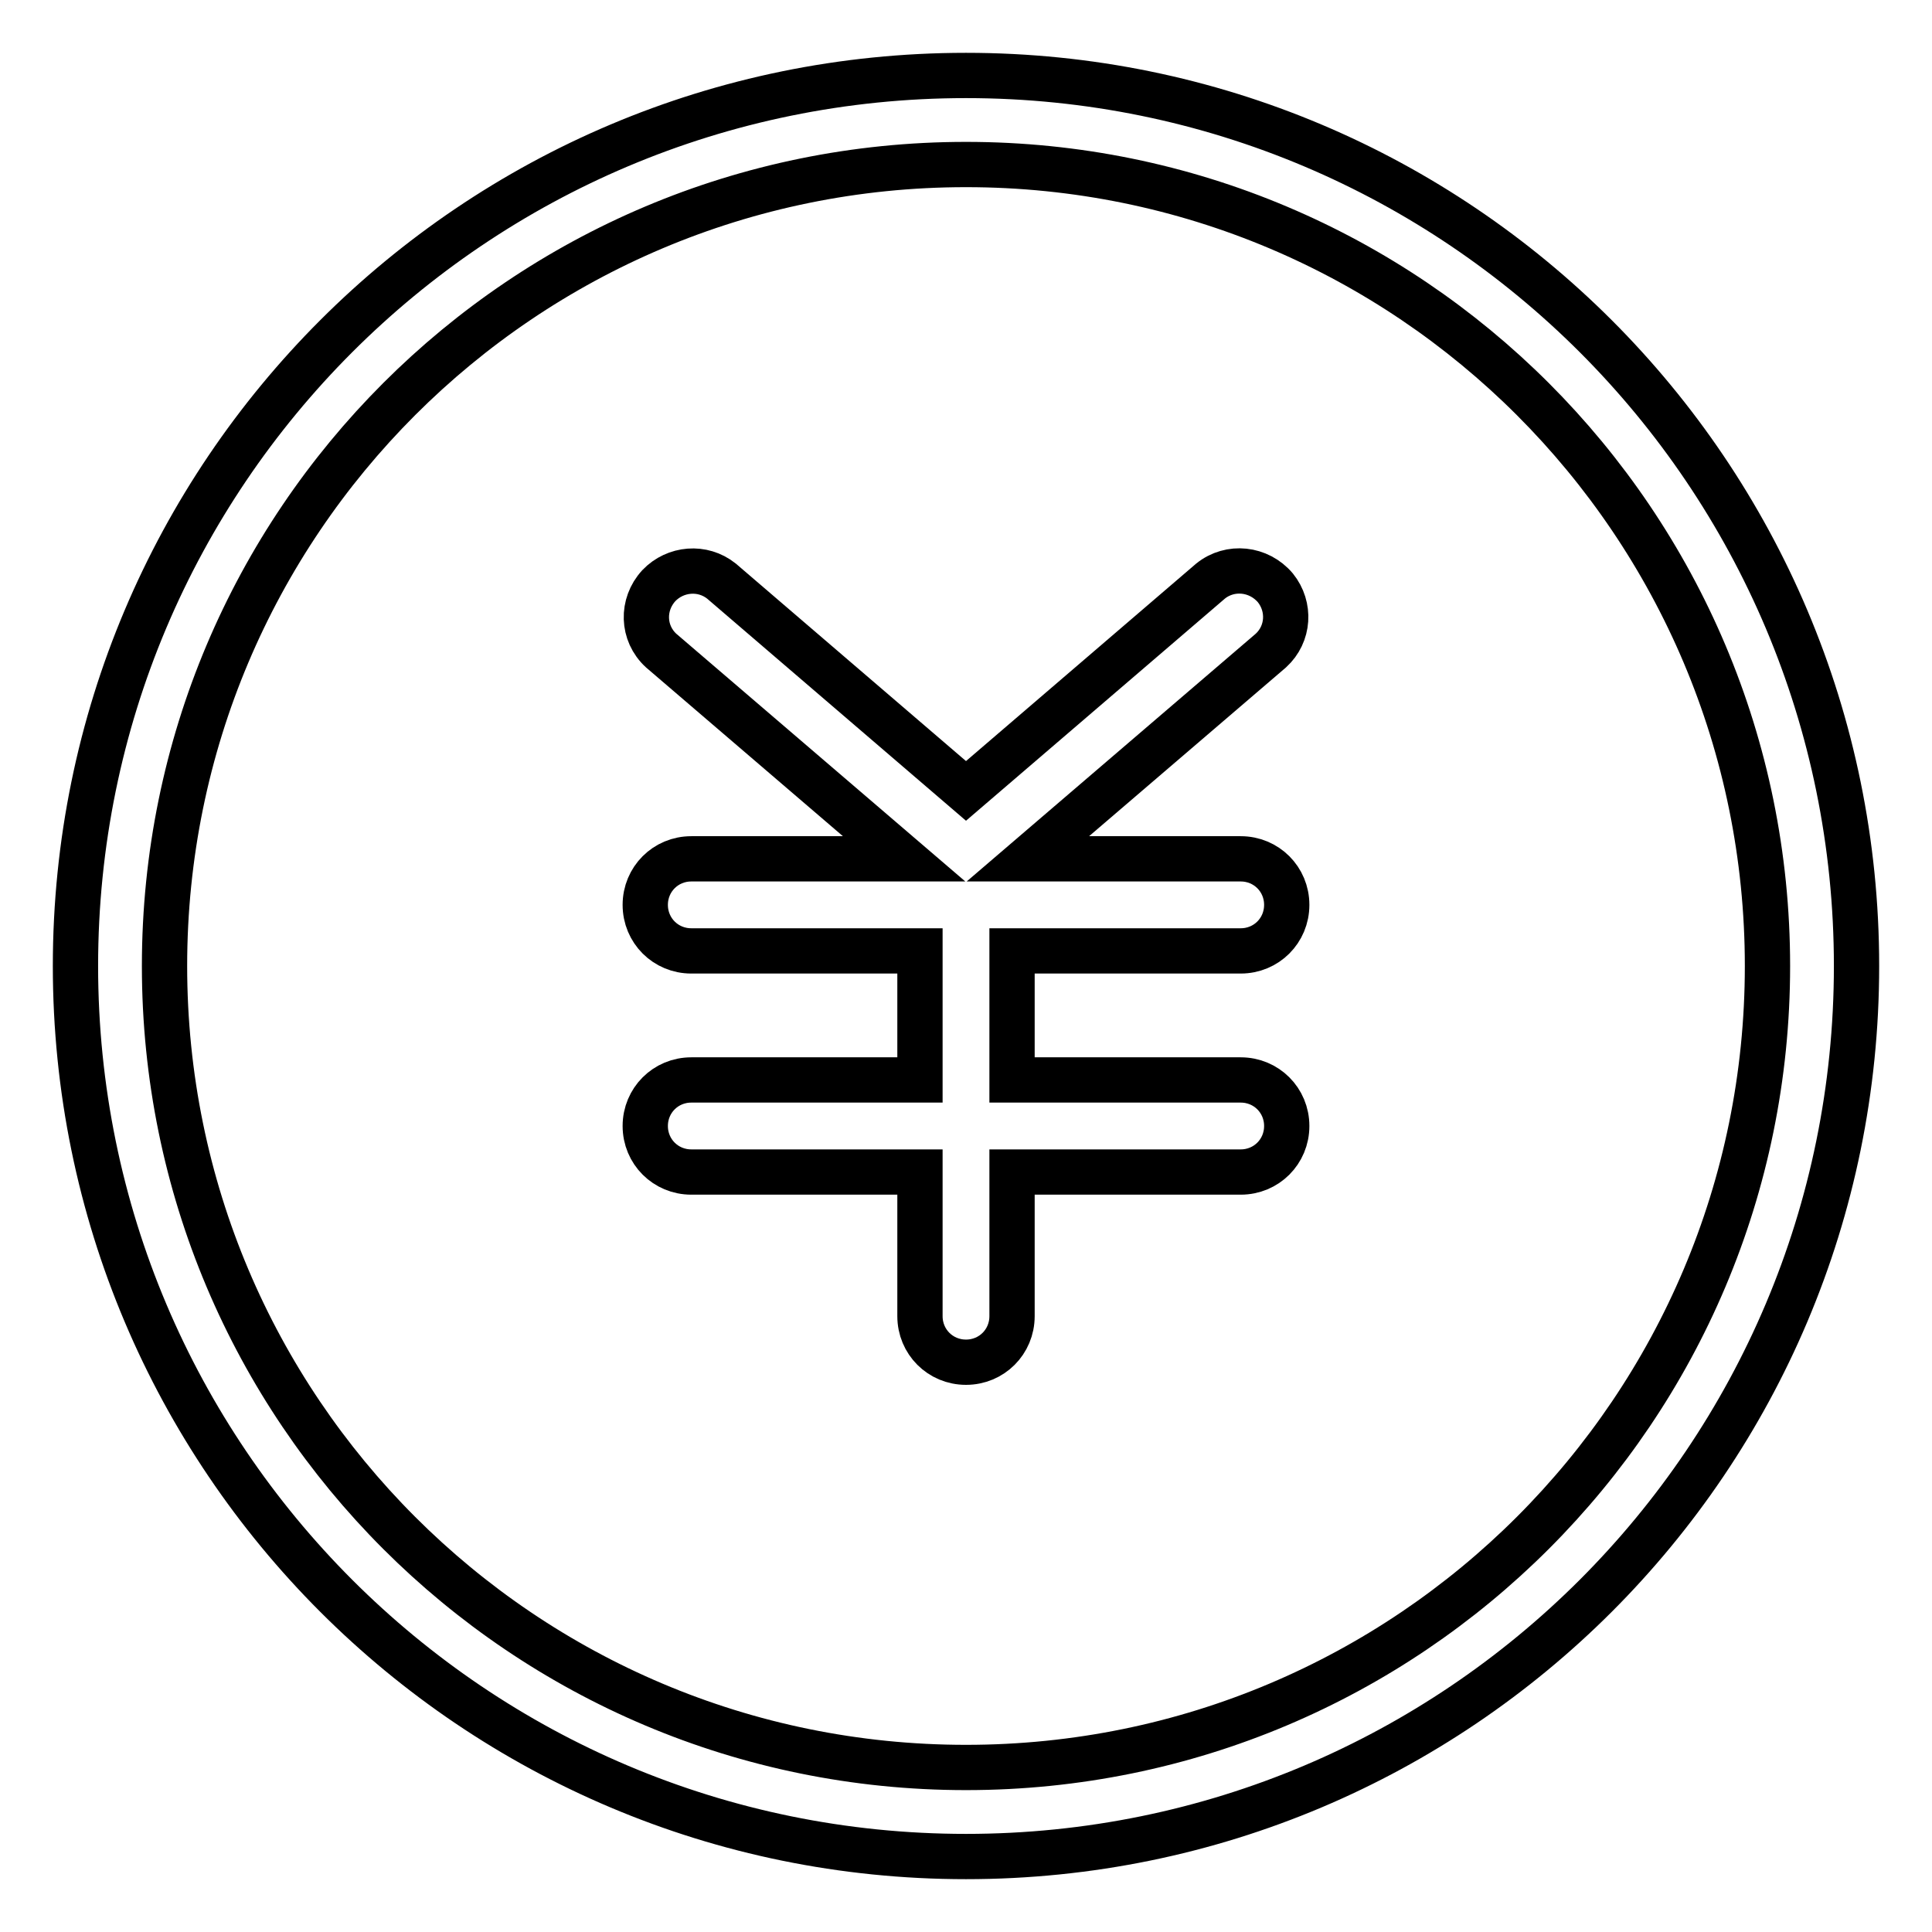
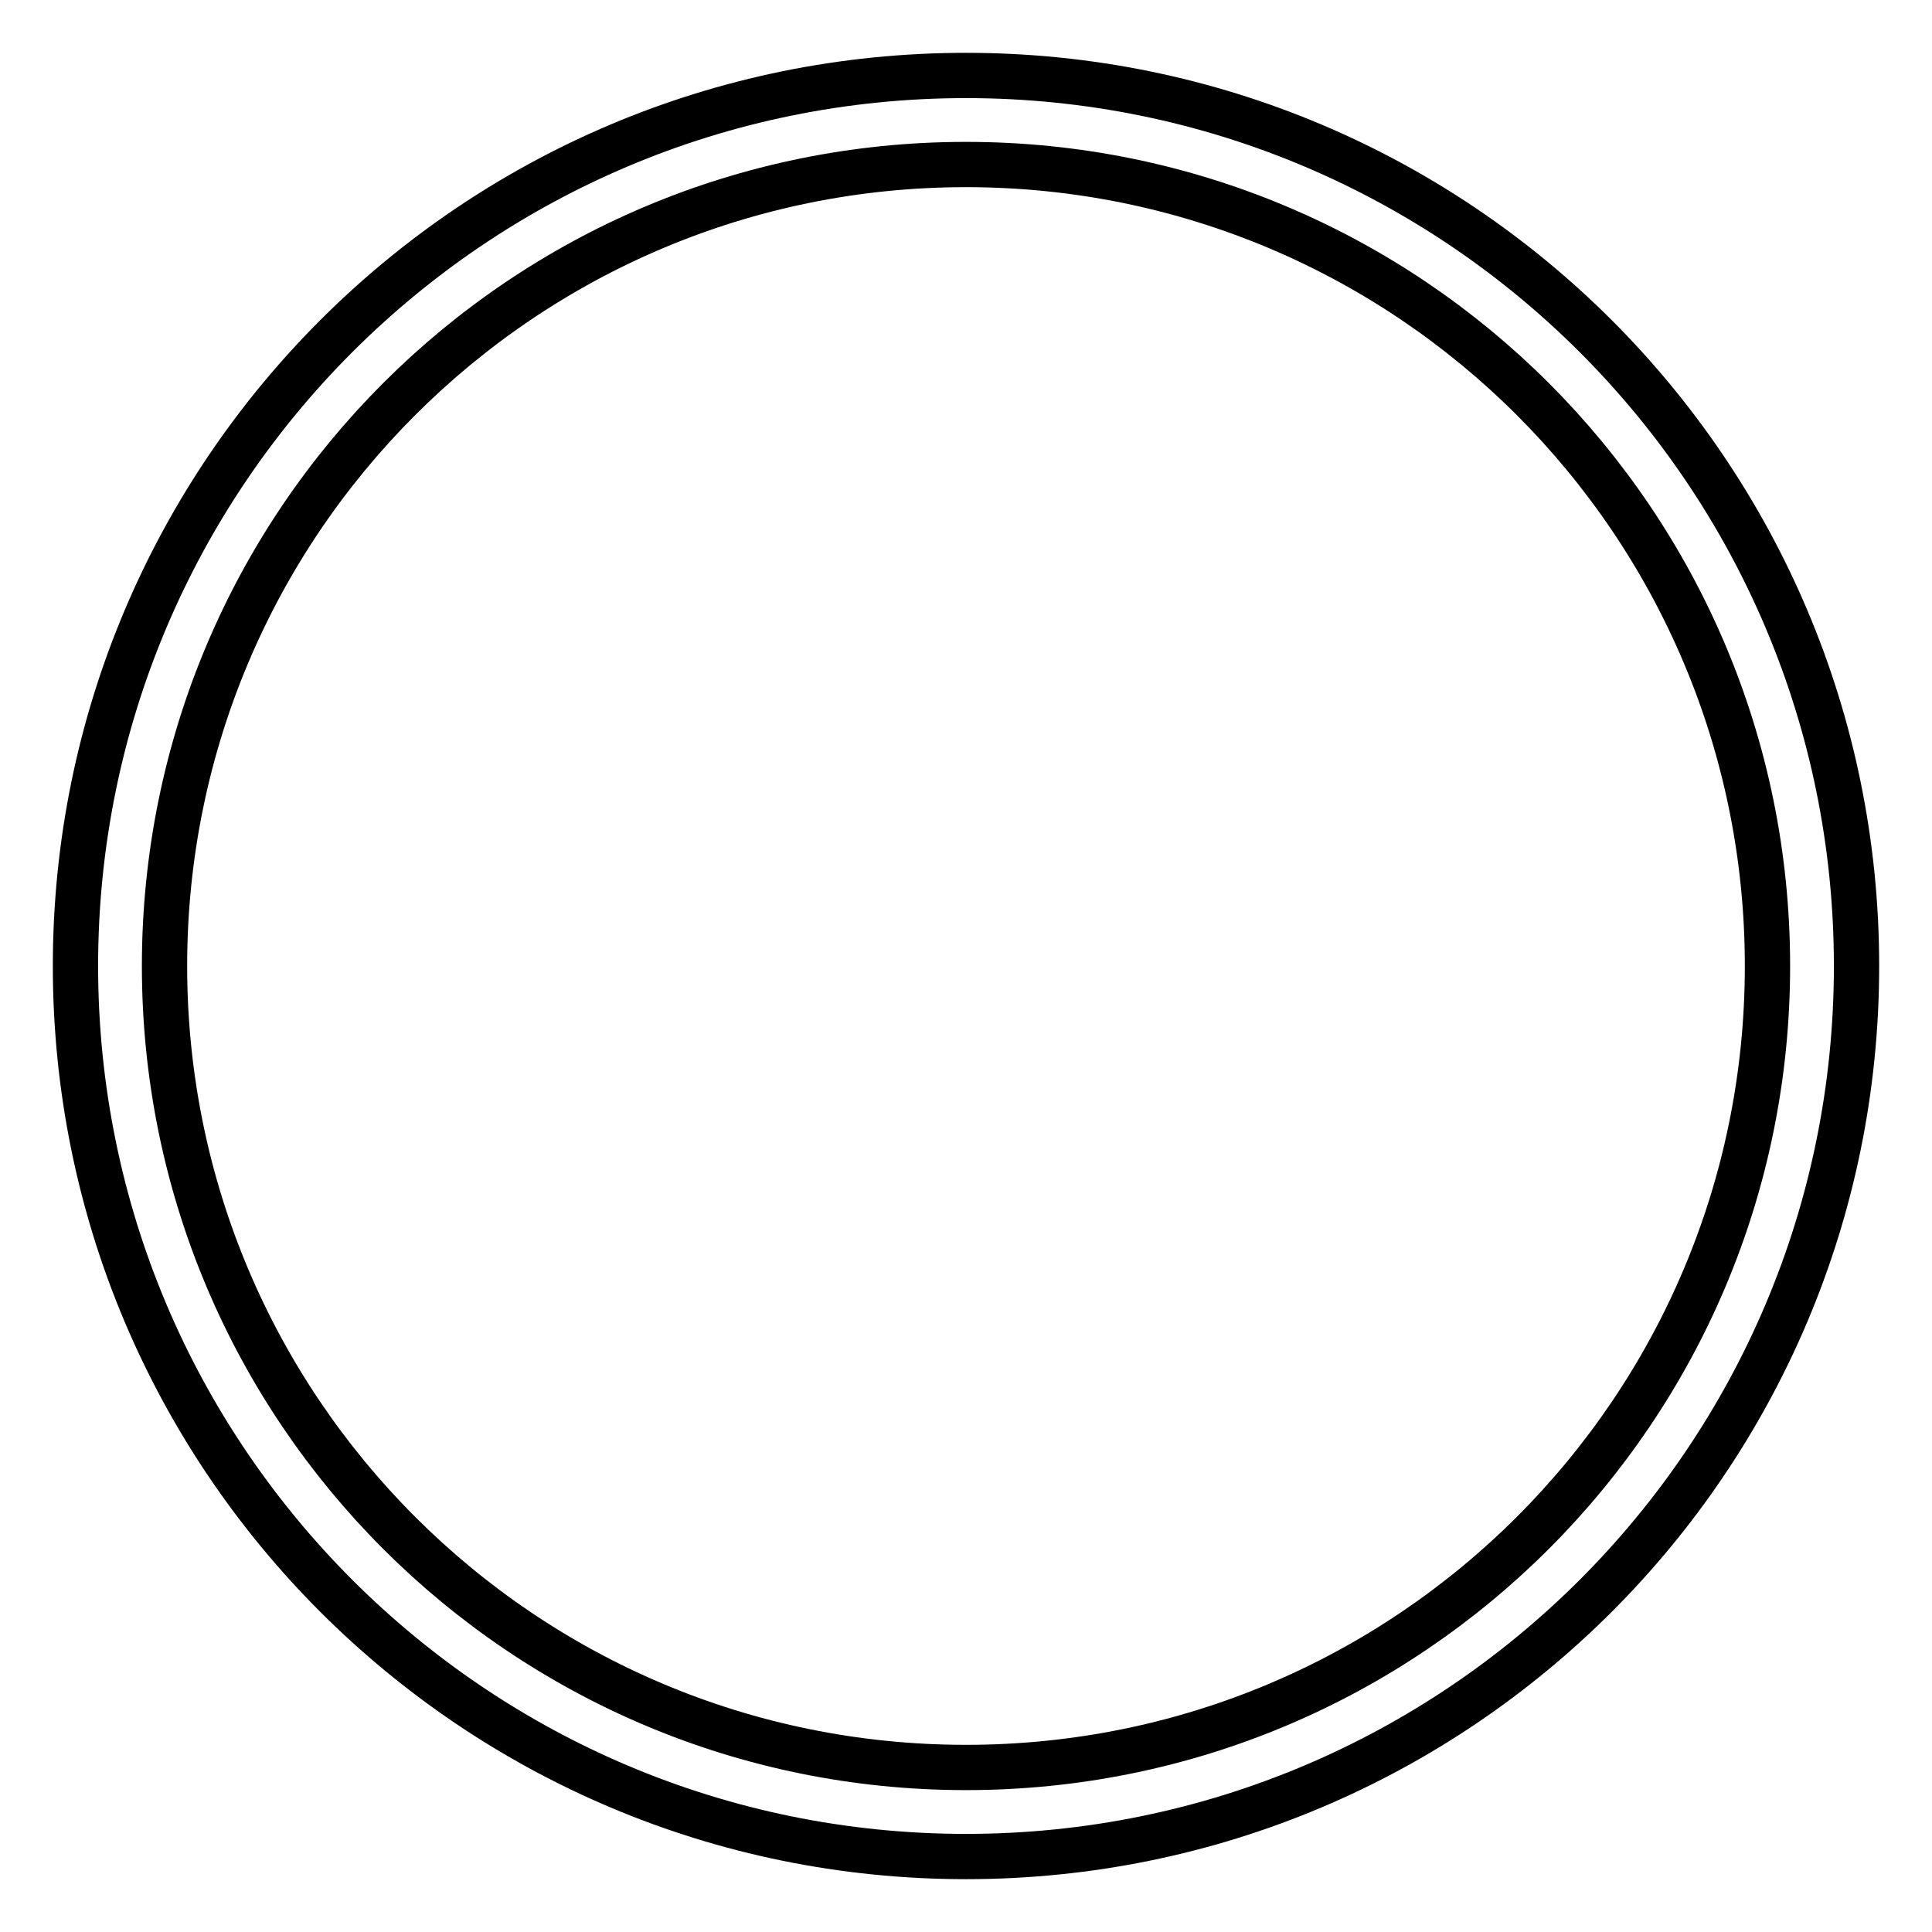
<svg xmlns="http://www.w3.org/2000/svg" version="1.1" x="0px" y="0px" viewBox="0 0 256 256" enable-background="new 0 0 256 256" xml:space="preserve">
  <g>
-     <path stroke-width="6" fill-opacity="0" stroke="#000000" d="M134.1,126v17.1h30.3c3.4,0,6.1,2.7,6.1,6.1c0,3.4-2.7,6.1-6.1,6.1h-30.3v19.1c0,3.4-2.7,6.1-6.1,6.1 c-3.4,0-6.1-2.7-6.1-6.1v-19.1H91.6c-3.4,0-6.1-2.7-6.1-6.1c0-3.4,2.7-6.1,6.1-6.1h30.3V126H91.6c-3.4,0-6.1-2.7-6.1-6.1 s2.7-6.1,6.1-6.1h28.2L87.6,86.2c-2.5-2.3-2.6-6.1-0.3-8.6c2.2-2.3,5.8-2.6,8.3-0.6l32.4,27.8L160.4,77c2.6-2.1,6.4-1.7,8.6,0.9 c2,2.5,1.8,6.1-0.6,8.3l-32.2,27.6h28.2c3.4,0,6.1,2.7,6.1,6.1s-2.7,6.1-6.1,6.1H134.1z" />
    <path stroke-width="6" fill-opacity="0" stroke="#000000" d="M128,10C62.8,10,10,62.8,10,128c0,65.2,52.8,118,118,118c65.2,0,118-52.8,118-118C246,62.8,193.2,10,128,10 z M128,234.2c-58.7,0-106.2-47.5-106.2-106.2C21.8,69.3,69.3,21.8,128,21.8c58.7,0,106.2,47.5,106.2,106.2 C234.2,186.7,186.7,234.2,128,234.2z" />
  </g>
</svg>